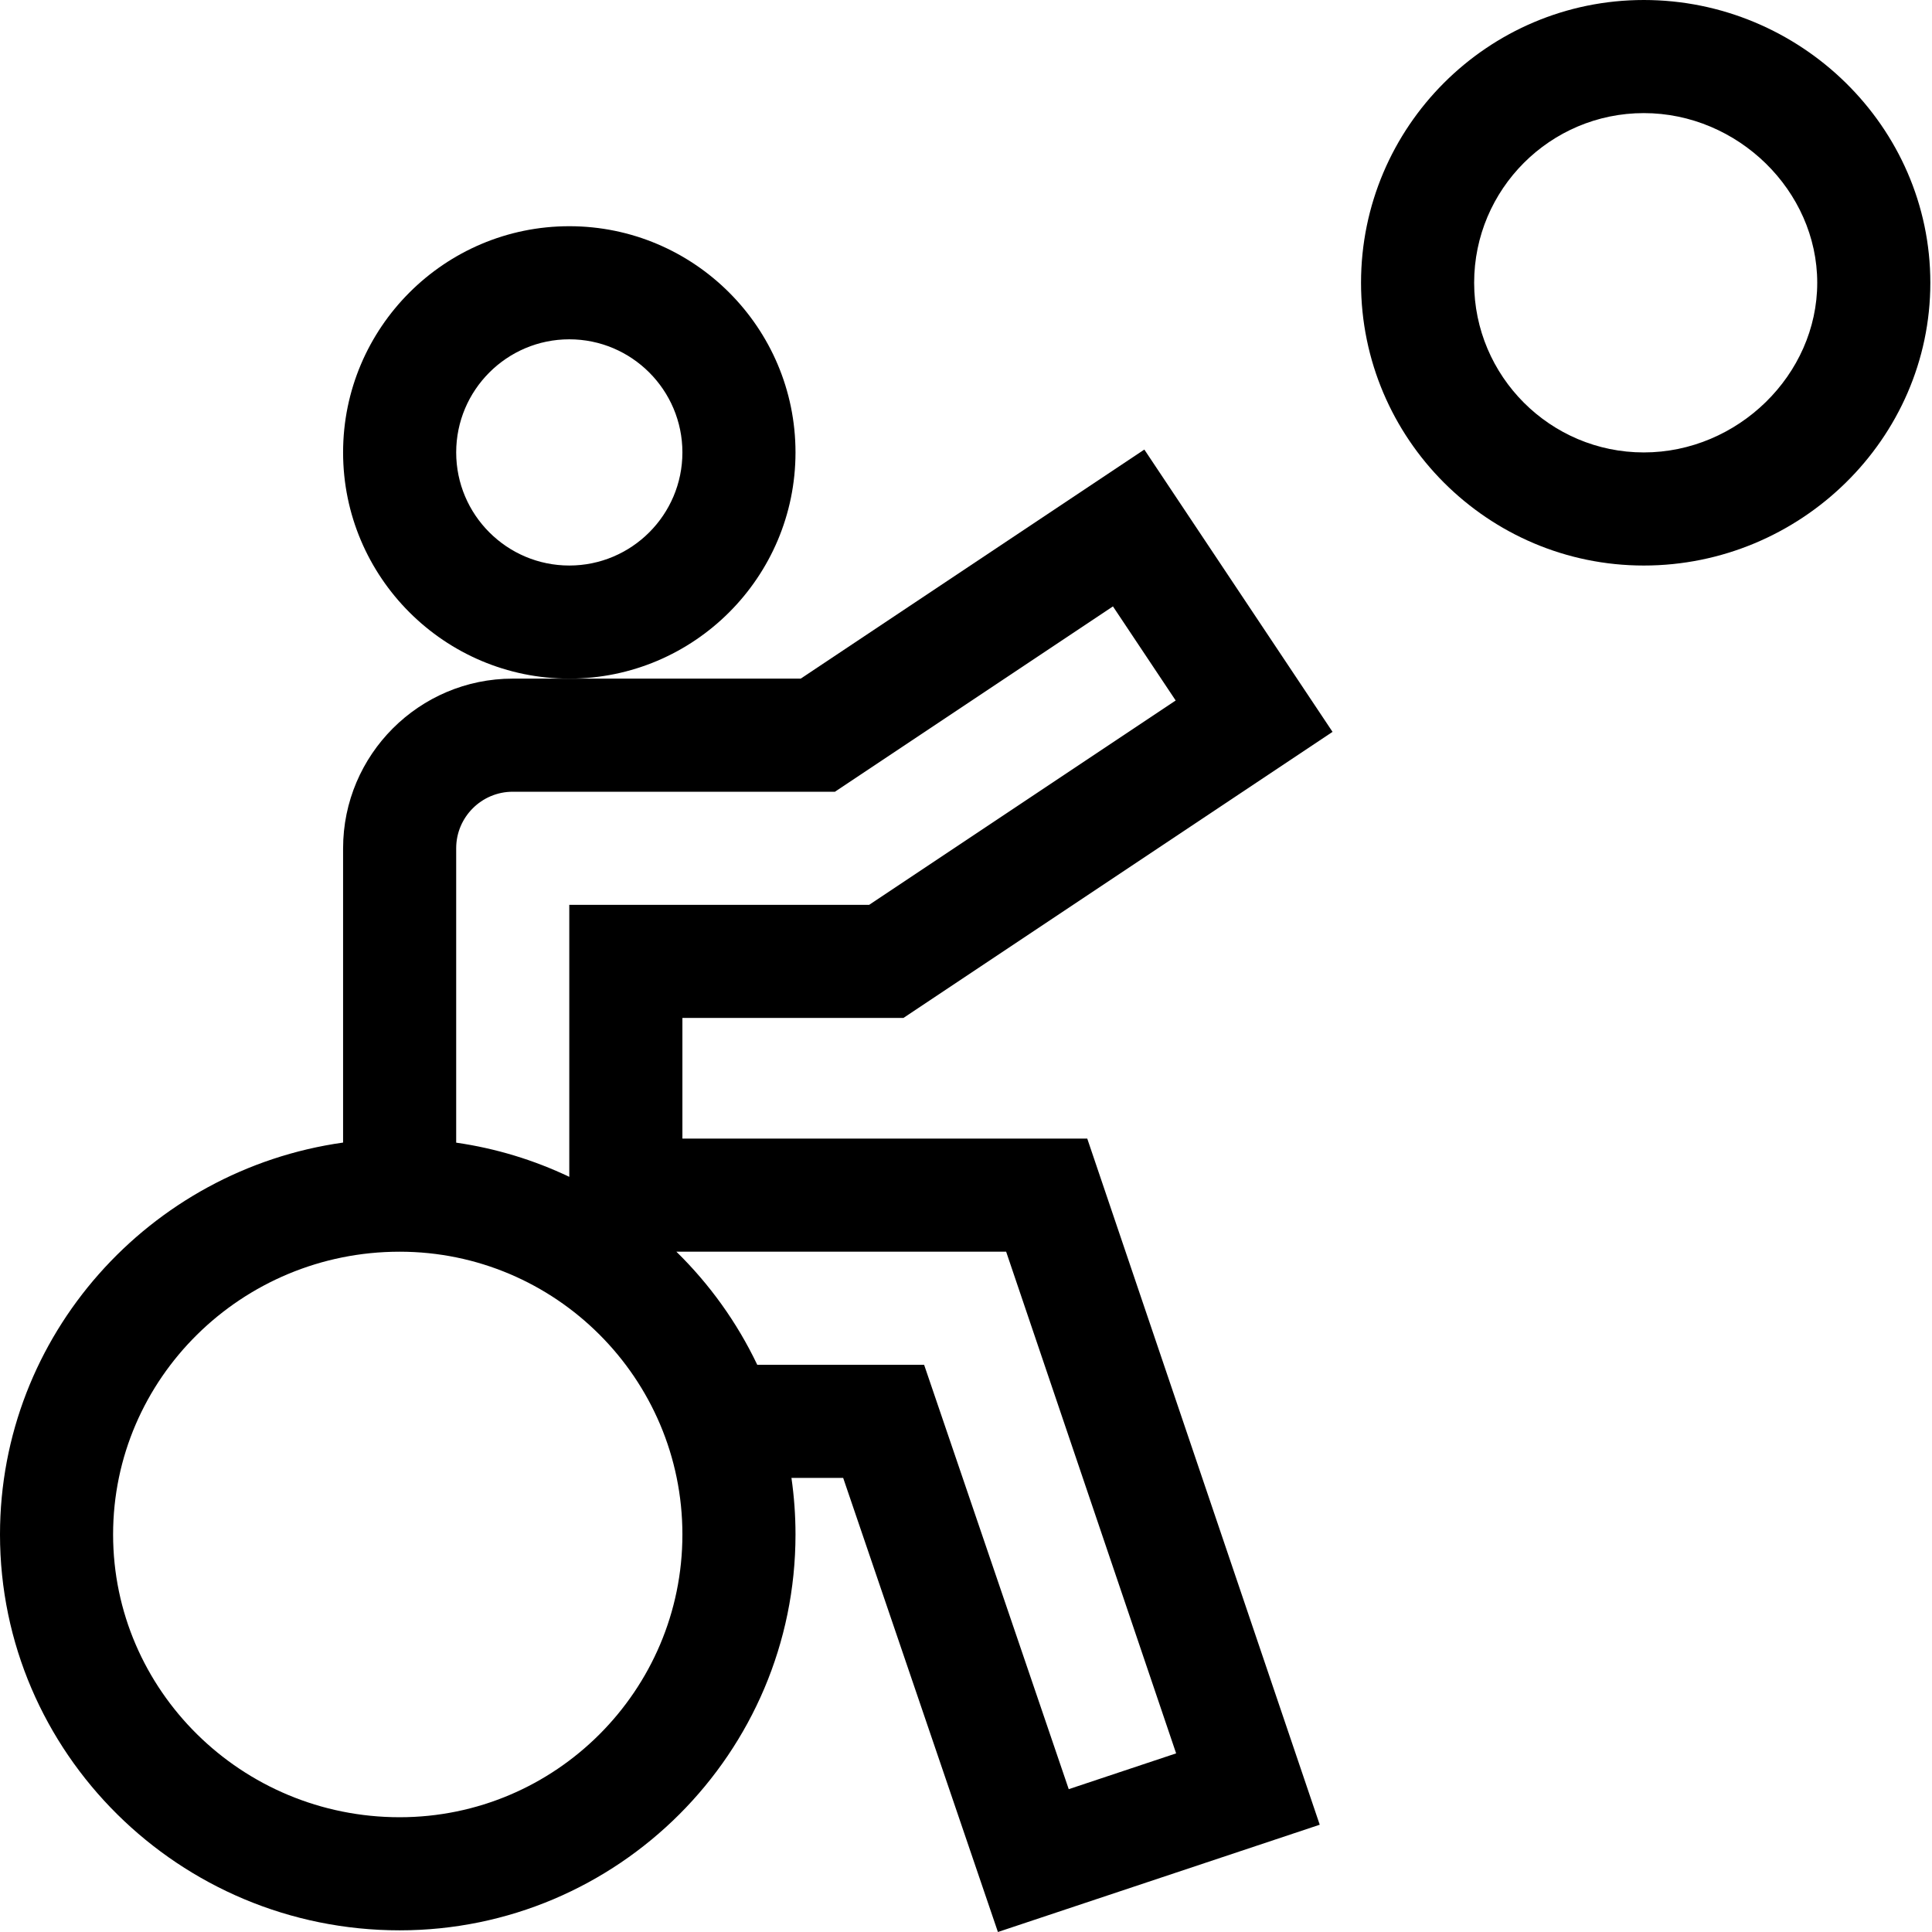
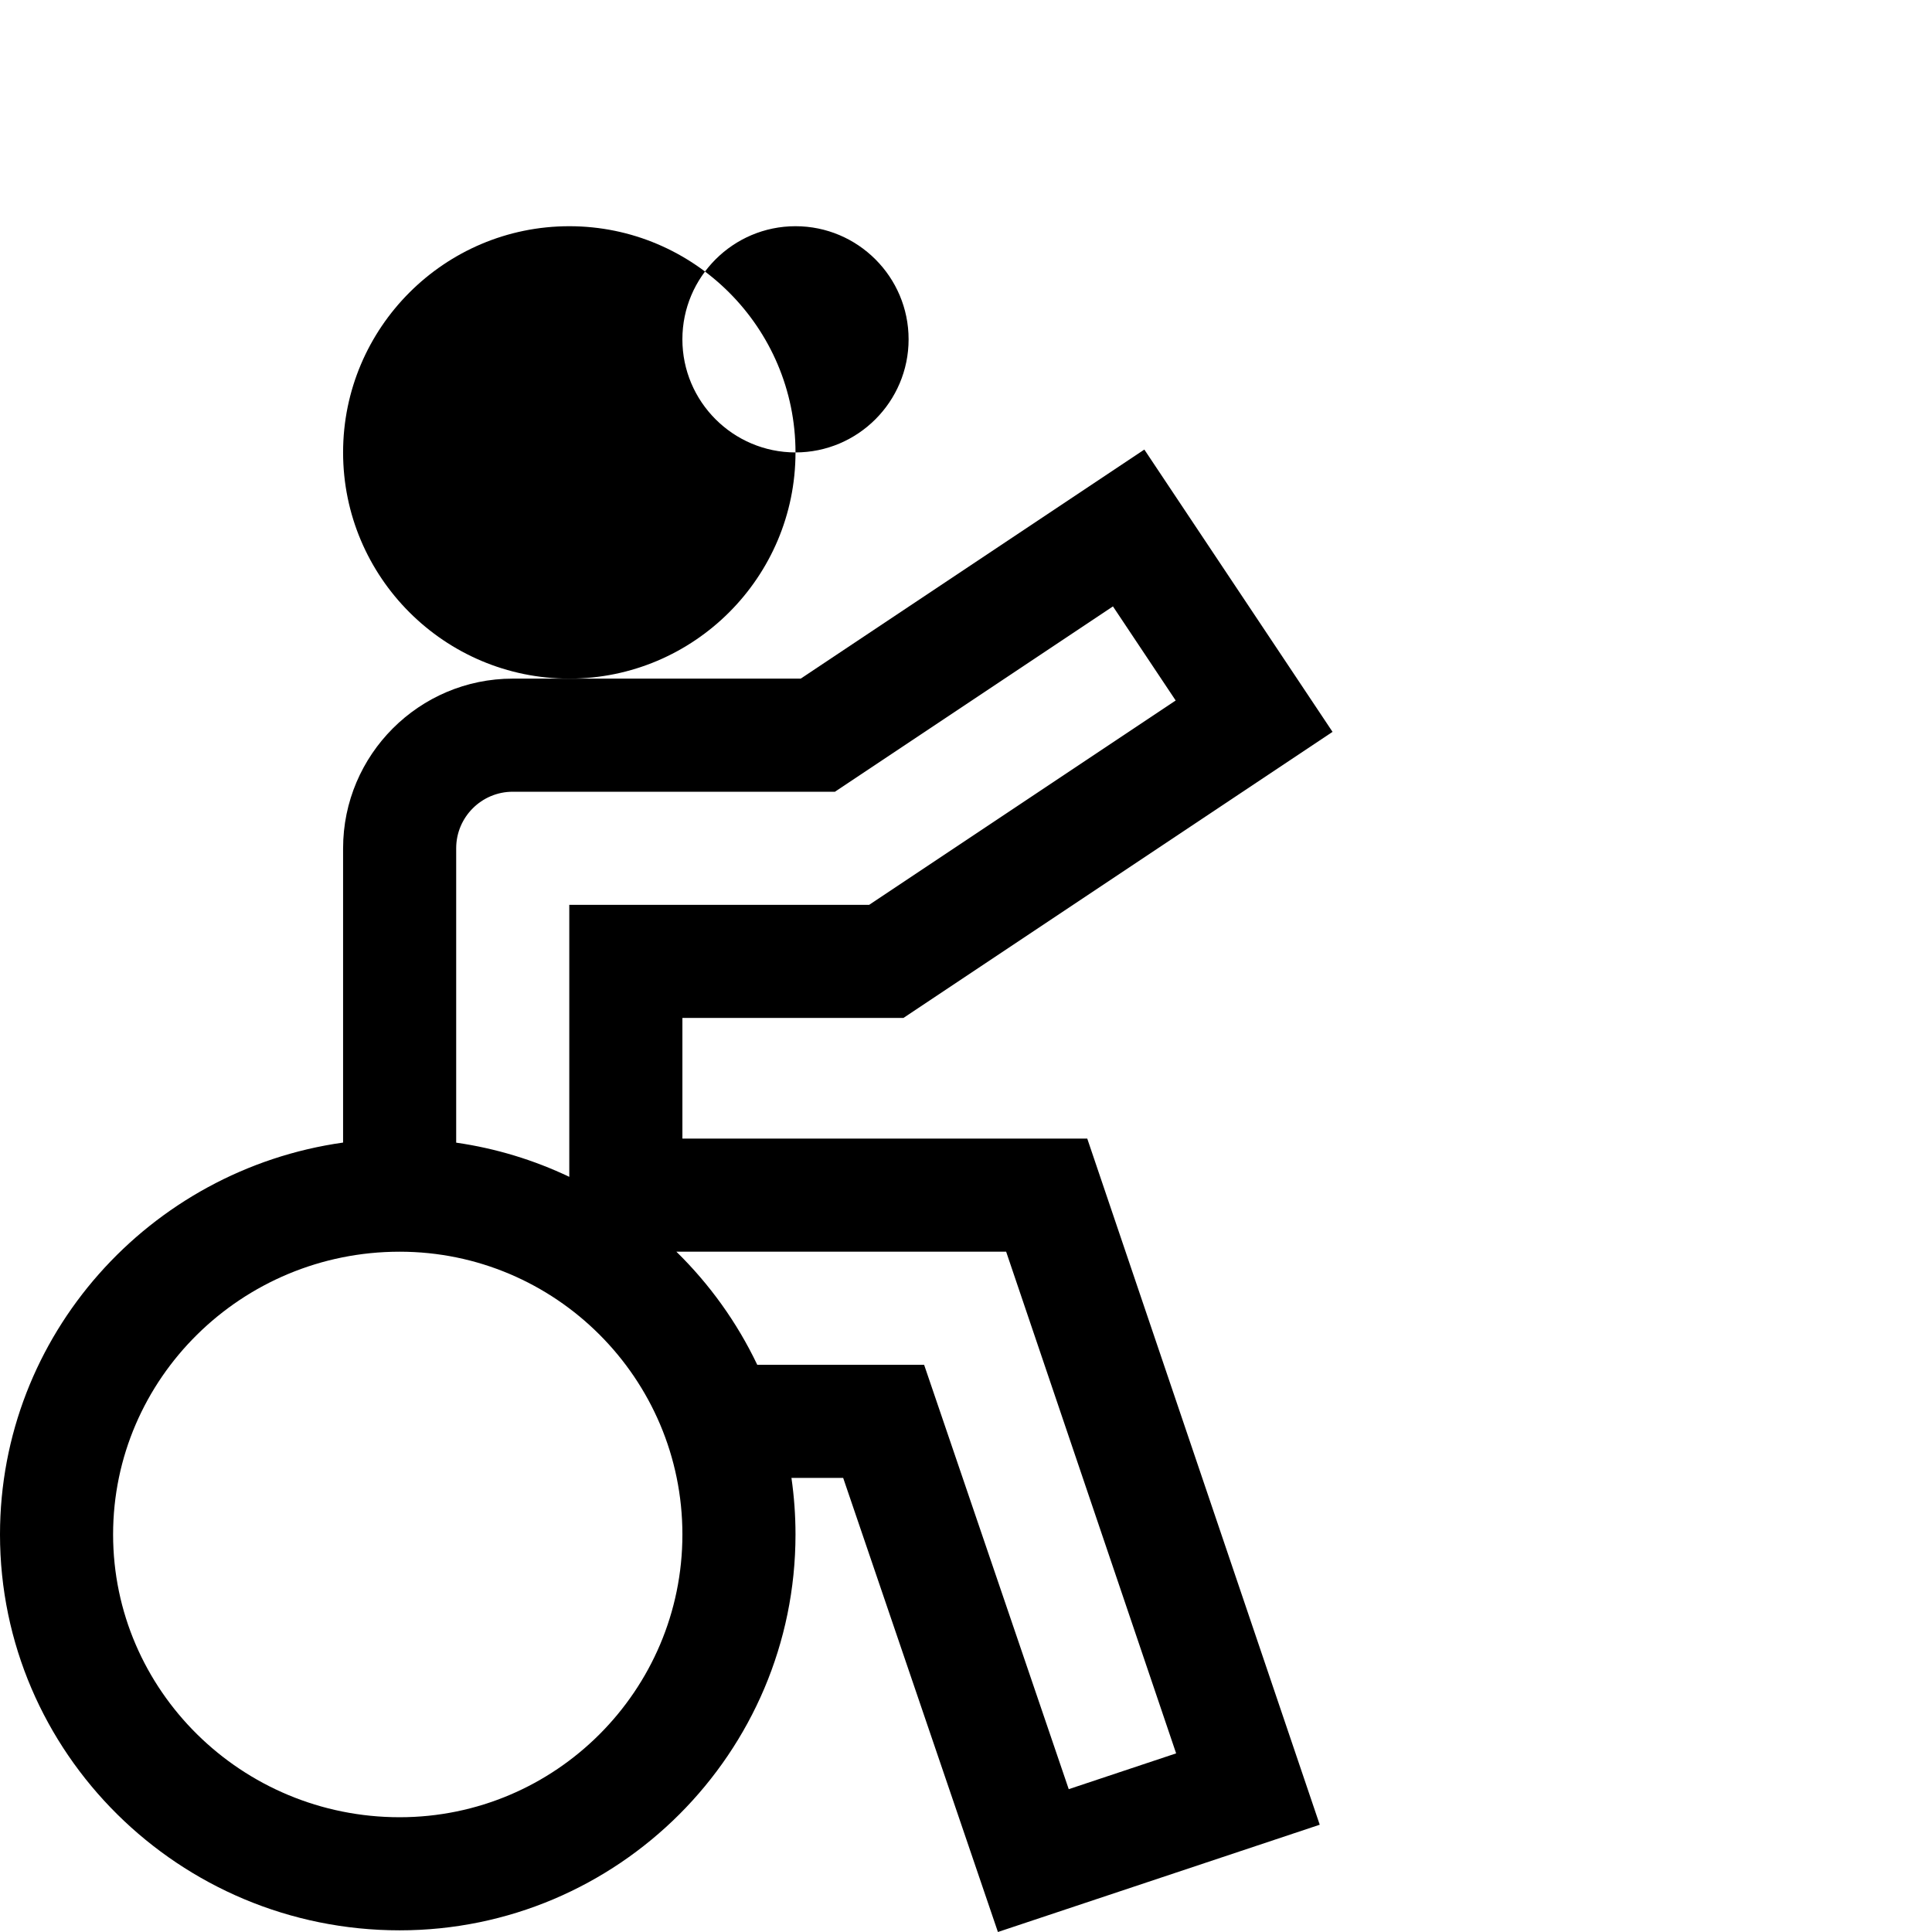
<svg xmlns="http://www.w3.org/2000/svg" height="512pt" viewBox="0 0 512 512" width="512pt">
  <path d="m90.922 224.805v77.988c-51.324 7.234-90.922 51.047-90.922 103.855 0 57.848 47.512 104.91 105.91 104.91 57.844 0 104.906-47.062 104.906-104.91 0-5.09-.371-10.09-1.074-14.988h13.707l41.008 120.34 85.285-28.43-61.609-181.832h-107.289v-31.973h58.574l113.719-75.812-49.879-74.816-91.066 60.707h-76.309c-24.793 0-44.961 20.172-44.961 44.961zm14.988 256.781c-41.871 0-75.938-33.617-75.938-74.938 0-41.32 34.066-74.934 75.938-74.934 41.316 0 74.934 33.613 74.934 74.934 0 41.32-33.617 74.938-74.934 74.938zm160.73-149.871 45.047 132.945-28.461 9.488-38.324-112.461h-44.219c-5.352-11.23-12.641-21.367-21.434-29.973zm-130.758-121.895h85.387l73.676-49.117 16.625 24.938-81.23 54.152h-79.473v72.082c-9.32-4.438-19.395-7.539-29.973-9.059v-78.012c0-8.262 6.723-14.984 14.988-14.984zm0 0" />
-   <path d="m511.559 74.934c0-41.422-34.504-74.934-75.934-74.934-41.32 0-74.938 33.617-74.938 74.934 0 41.32 33.617 74.938 74.938 74.938 41.422 0 75.934-33.504 75.934-74.938zm-120.895 0c0-24.789 20.168-44.961 44.961-44.961 24.914 0 45.961 20.59 45.961 44.961 0 24.375-21.047 44.965-45.961 44.965-24.793 0-44.961-20.172-44.961-44.965zm0 0" />
-   <path d="m210.816 119.898c0-33.059-26.891-59.949-59.945-59.949-33.059 0-59.949 26.891-59.949 59.949 0 33.055 26.891 59.945 59.949 59.945 33.055 0 59.945-26.891 59.945-59.945zm-59.945 29.973c-16.527 0-29.977-13.445-29.977-29.973 0-16.531 13.449-29.977 29.977-29.977s29.973 13.445 29.973 29.977c0 16.527-13.445 29.973-29.973 29.973zm0 0" />
+   <path d="m210.816 119.898c0-33.059-26.891-59.949-59.945-59.949-33.059 0-59.949 26.891-59.949 59.949 0 33.055 26.891 59.945 59.949 59.945 33.055 0 59.945-26.891 59.945-59.945zc-16.527 0-29.977-13.445-29.977-29.973 0-16.531 13.449-29.977 29.977-29.977s29.973 13.445 29.973 29.977c0 16.527-13.445 29.973-29.973 29.973zm0 0" />
</svg>